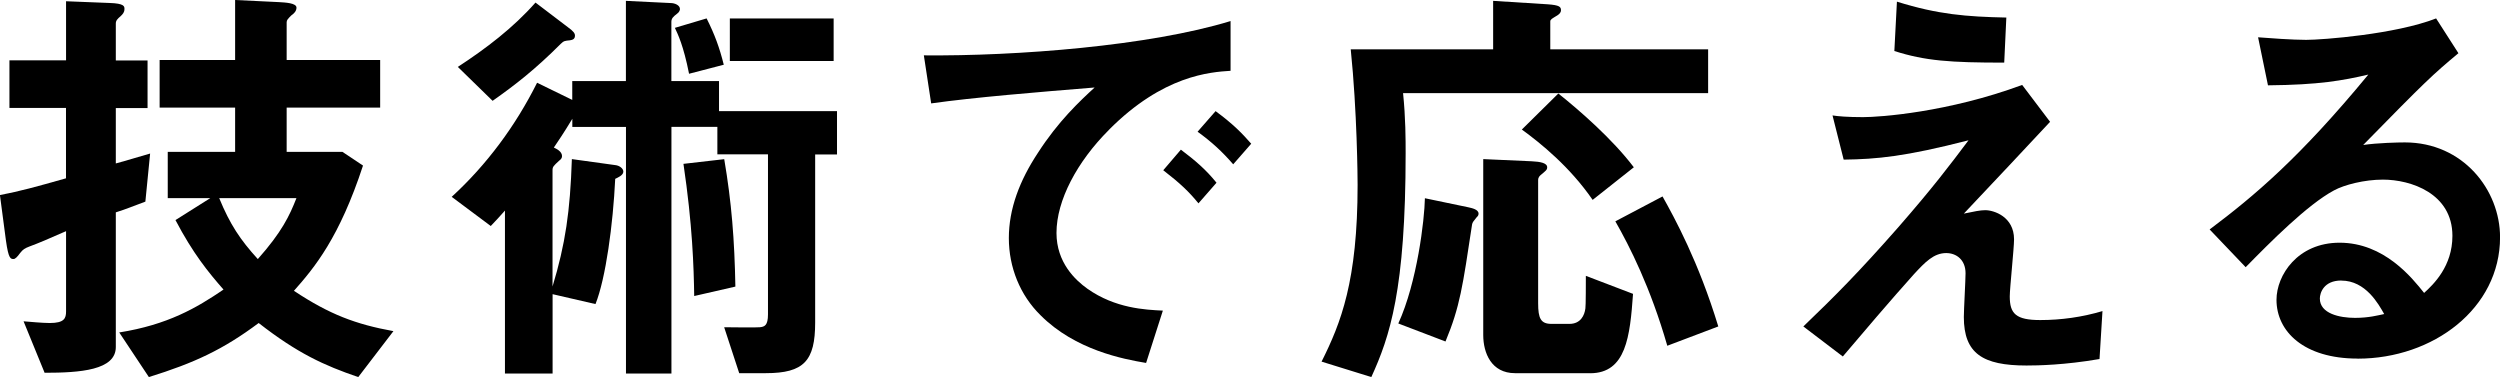
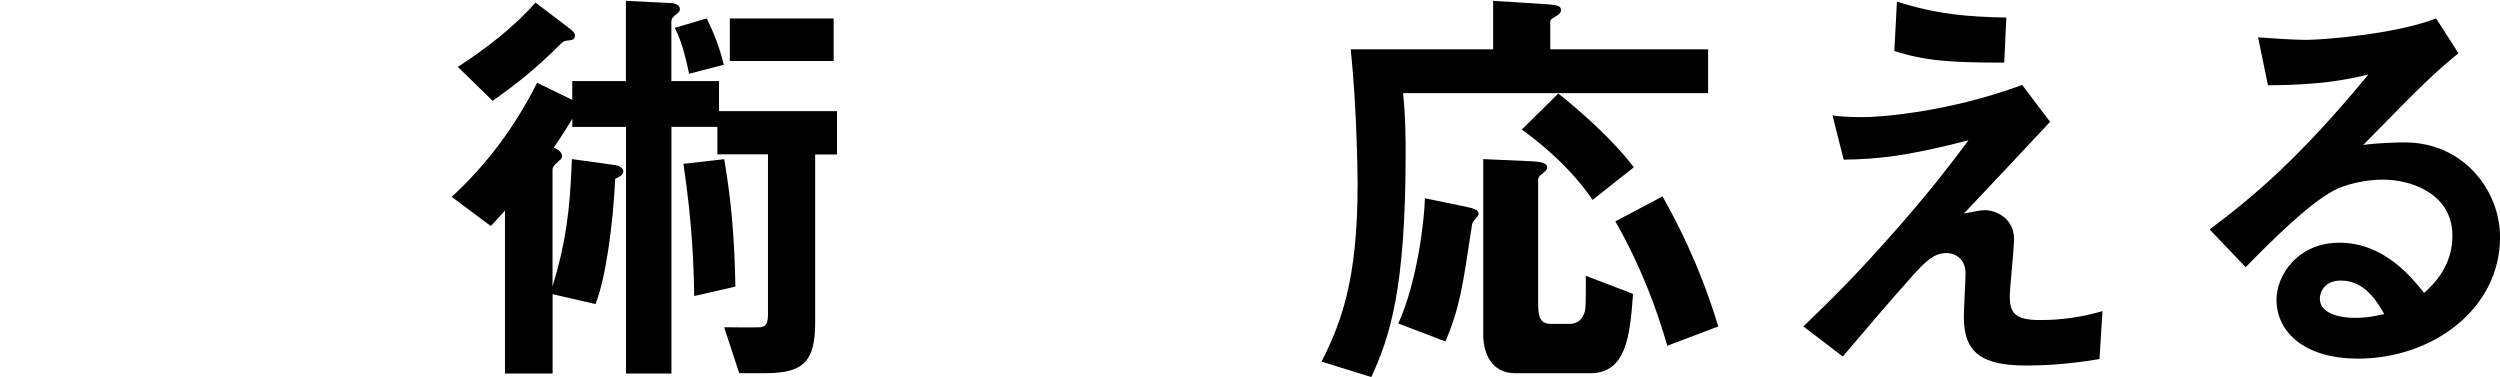
<svg xmlns="http://www.w3.org/2000/svg" id="Layer_2" data-name="Layer 2" viewBox="0 0 378.85 57.14">
  <g id="_レイヤー_1" data-name="レイヤー 1">
    <g>
-       <path d="M22.04,30.55c-2.28.85-2.86,1.11-4.49,1.63v20.41c0,3.51-5.4,3.9-10.79,3.9l-3.19-7.8c.85.06,2.8.26,3.97.26,2.21,0,2.47-.72,2.47-1.76v-12.16c-2.8,1.23-4.03,1.76-5.59,2.34-.65.26-.91.39-1.37.97q-.65.91-.98.91c-.46,0-.78,0-1.17-2.8l-.91-6.89c3.06-.59,5.4-1.23,10.01-2.54v-10.66H1.43v-7.22h8.58V.19l6.57.26c2.28.07,2.28.52,2.28.91,0,.52-.26.78-.59,1.1-.46.39-.72.65-.72,1.11v5.59h4.81v7.22h-4.81v8.39c2.15-.58,2.41-.72,5.2-1.5l-.72,7.28ZM54.28,57.14c-5.14-1.76-9.17-3.58-15.08-8.19-5.4,4.03-9.75,6.05-16.64,8.19l-4.49-6.76c7.35-1.17,11.7-3.71,15.8-6.5-2.28-2.6-4.62-5.46-7.28-10.53l5.27-3.32h-6.44v-7.02h10.21v-6.7h-11.44v-7.22h11.44V0l6.63.32c.98.06,2.67.13,2.67.84,0,.52-.39.91-.78,1.17-.52.52-.71.71-.71,1.04v5.72h14.17v7.22h-14.17v6.7h8.45l3.12,2.08c-3.58,10.92-7.35,15.47-10.47,18.98,5.4,3.58,9.36,5.07,15.08,6.11l-5.33,6.96ZM33.22,30.03c1.63,3.97,3.19,6.31,5.85,9.23,3.64-4.1,4.81-6.57,5.85-9.23h-11.7Z" />
      <path d="M123.53,23.4v25.48c0,5.79-1.69,7.67-7.48,7.67h-4.03l-2.28-6.96c1.04,0,4.81.07,5.4,0,.72-.07,1.24-.26,1.24-1.95v-24.25h-7.67v-4.16h-6.96v37.38h-6.89V19.24h-8.13v-1.24c-.46.72-.98,1.69-2.8,4.36.39.19,1.24.58,1.24,1.3,0,.32-.2.52-.46.71-.84.78-.98.91-.98,1.43v17.62c1.95-6.44,2.67-11.38,2.93-19.31l6.57.91c.65.06,1.23.52,1.23.98,0,.58-.85.91-1.23,1.1-.33,6.89-1.43,15.08-2.99,18.98l-6.5-1.5v12.03h-7.22v-24.7c-.97,1.11-1.11,1.23-2.15,2.34l-5.92-4.42c5.33-4.88,9.69-10.79,12.94-17.29l5.33,2.6v-2.86h8.13V.13l6.76.33c.65,0,1.43.33,1.43.91,0,.13-.07.46-.45.72-.59.45-.85.71-.85,1.23v8.97h7.22v4.55h17.88v6.57h-3.32ZM86.35,6.11c-.71.07-.91.07-1.36.52-3.84,3.84-6.83,6.18-10.34,8.65l-5.27-5.14c4.29-2.8,8.39-5.92,11.77-9.75l4.88,3.71c.91.65,1.1.97,1.1,1.3,0,.59-.45.65-.78.71ZM104.42,11.18c-.85-4.29-1.69-5.98-2.15-6.96l4.81-1.43c1.24,2.47,1.95,4.42,2.6,7.02l-5.27,1.37ZM105.2,44.85c-.07-4.42-.26-10.79-1.63-20.02l6.18-.71c1.11,6.5,1.56,12.22,1.69,19.31l-6.24,1.43ZM110.6,9.23V2.8h15.73v6.44h-15.73Z" />
-       <path d="M168.03,19.7c-4.81,4.81-7.93,10.66-7.93,15.6,0,4.49,2.86,7.15,4.68,8.45,4.23,2.99,8.78,3.19,11.44,3.32l-2.54,7.93c-3.45-.58-10.73-1.95-15.99-7.22-3.12-3.06-4.81-7.28-4.81-11.7s1.62-8.71,4.42-12.94c3.06-4.75,6.31-7.8,8.58-9.88-8.71.71-18.27,1.49-24.77,2.41l-1.11-7.28c14.04.13,34.19-1.43,46.48-5.2v7.54c-3.06.2-10.21.65-18.46,8.97ZM181.61,30.81c-1.43-1.76-2.8-3.06-5.33-5.01l2.67-3.12c2.15,1.62,3.77,2.99,5.4,5.01l-2.73,3.12ZM186.88,24.9c-1.69-1.95-3.25-3.38-5.4-4.94l2.73-3.12c2.73,2.02,4.03,3.38,5.4,4.94l-2.73,3.12Z" />
      <path d="M212.62,14.11c.39,3.77.39,7.09.39,9.1,0,20.74-2.41,27.82-5.2,33.93l-7.54-2.34c2.93-5.85,5.46-12.22,5.46-26.78,0-1.04-.07-11.12-1.04-20.54h21.58V.13l8.26.52c1.82.13,2.02.39,2.02.91,0,.19-.06.52-.78.91-.52.33-.84.46-.84.78v4.23h23.92v6.63h-46.22ZM223.8,32.89c-.52.65-.65.78-.72,1.11-1.43,9.43-1.82,12.42-4.03,17.75l-7.15-2.73c2.86-6.24,3.97-15.73,4.03-18.98l6.57,1.37c.58.13,1.56.33,1.56.97,0,.26-.13.39-.26.52ZM240.96,56.55h-11.38c-3.58,0-4.81-3.06-4.81-5.79v-26.65l7.35.33c1.3.06,2.34.26,2.34.91,0,.39-.2.52-.98,1.17-.13.13-.39.32-.39.78v18.66c0,2.28.39,3.12,2.02,3.12h2.73c1.69,0,2.28-1.3,2.41-2.34.07-.19.07-4.36.07-4.94l7.15,2.73c-.46,6.44-1.04,12.03-6.5,12.03ZM241.35,30.29c-3.45-5.01-7.87-8.58-10.73-10.66l5.53-5.46c3.19,2.54,8.19,6.89,11.44,11.18l-6.24,4.94ZM252.66,52.39c-2.54-8.84-5.72-15.08-7.87-18.85l7.15-3.77c1.82,3.25,5.46,9.88,8.45,19.7l-7.74,2.93Z" />
      <path d="M318.14,54.41c-5.27.91-9.36.98-11.05.98-6.63,0-9.49-1.82-9.49-7.35,0-1.04.26-5.66.26-6.63,0-2.02-1.37-3.06-2.93-3.06-1.89,0-3.19,1.37-4.88,3.19-3.45,3.84-7.93,9.1-10.79,12.48l-5.98-4.55c4.81-4.62,8.32-8.13,14.43-15.08,5.27-6.05,7.67-9.23,10.6-13.13-9.62,2.47-13.85,2.86-18.92,2.93l-1.69-6.7c.78.13,2.28.26,4.62.26,2.54,0,12.87-.72,24.12-4.88l4.23,5.59c-5.79,6.18-6.5,6.96-13.07,13.91,1.56-.32,2.47-.52,3.25-.52,1.3,0,4.36.98,4.36,4.42,0,1.37-.65,7.41-.65,8.65,0,2.6.91,3.58,4.62,3.58,3.19,0,6.37-.45,9.43-1.36l-.45,7.28ZM303.71,9.49c-8.13,0-11.96-.26-16.64-1.76l.39-7.48c6.24,1.95,10.53,2.28,16.58,2.41l-.32,6.83Z" />
-       <path d="M357.27,54.34c-8.13,0-12.29-4.1-12.29-8.91,0-3.71,3.19-8.65,9.56-8.65,6.76,0,10.99,5.33,12.81,7.61,1.43-1.3,4.29-4.03,4.29-8.65,0-6.44-6.31-8.52-10.53-8.52-2.8,0-5.85.78-7.41,1.63-4.03,2.15-9.75,7.93-13.39,11.64l-5.46-5.72c6.76-5.07,13.65-10.86,24.05-23.47-3.9.91-7.48,1.56-15.21,1.63l-1.5-7.28c1.56.13,5.27.39,7.28.39,2.47,0,13.52-.84,19.7-3.25l3.38,5.27c-3.9,3.25-5.01,4.29-14.43,13.91,2.15-.32,5.33-.39,6.31-.39,8.84,0,14.43,7.22,14.43,14.37,0,10.79-10.14,18.4-21.58,18.4ZM354.8,42.51c-2.67,0-3.25,1.89-3.25,2.73,0,2.28,2.99,2.93,5.33,2.93,2.08,0,3.51-.39,4.42-.58-.85-1.5-2.8-5.07-6.5-5.07Z" />
+       <path d="M357.27,54.34c-8.13,0-12.29-4.1-12.29-8.91,0-3.71,3.19-8.65,9.56-8.65,6.76,0,10.99,5.33,12.81,7.61,1.43-1.3,4.29-4.03,4.29-8.65,0-6.44-6.31-8.52-10.53-8.52-2.8,0-5.85.78-7.41,1.63-4.03,2.15-9.75,7.93-13.39,11.64l-5.46-5.72c6.76-5.07,13.65-10.86,24.05-23.47-3.9.91-7.48,1.56-15.21,1.63l-1.5-7.28c1.56.13,5.27.39,7.28.39,2.47,0,13.52-.84,19.7-3.25l3.38,5.27c-3.9,3.25-5.01,4.29-14.43,13.91,2.15-.32,5.33-.39,6.31-.39,8.84,0,14.43,7.22,14.43,14.37,0,10.79-10.14,18.4-21.58,18.4ZM354.8,42.51c-2.67,0-3.25,1.89-3.25,2.73,0,2.28,2.99,2.93,5.33,2.93,2.08,0,3.51-.39,4.42-.58-.85-1.5-2.8-5.07-6.5-5.07" />
    </g>
  </g>
</svg>